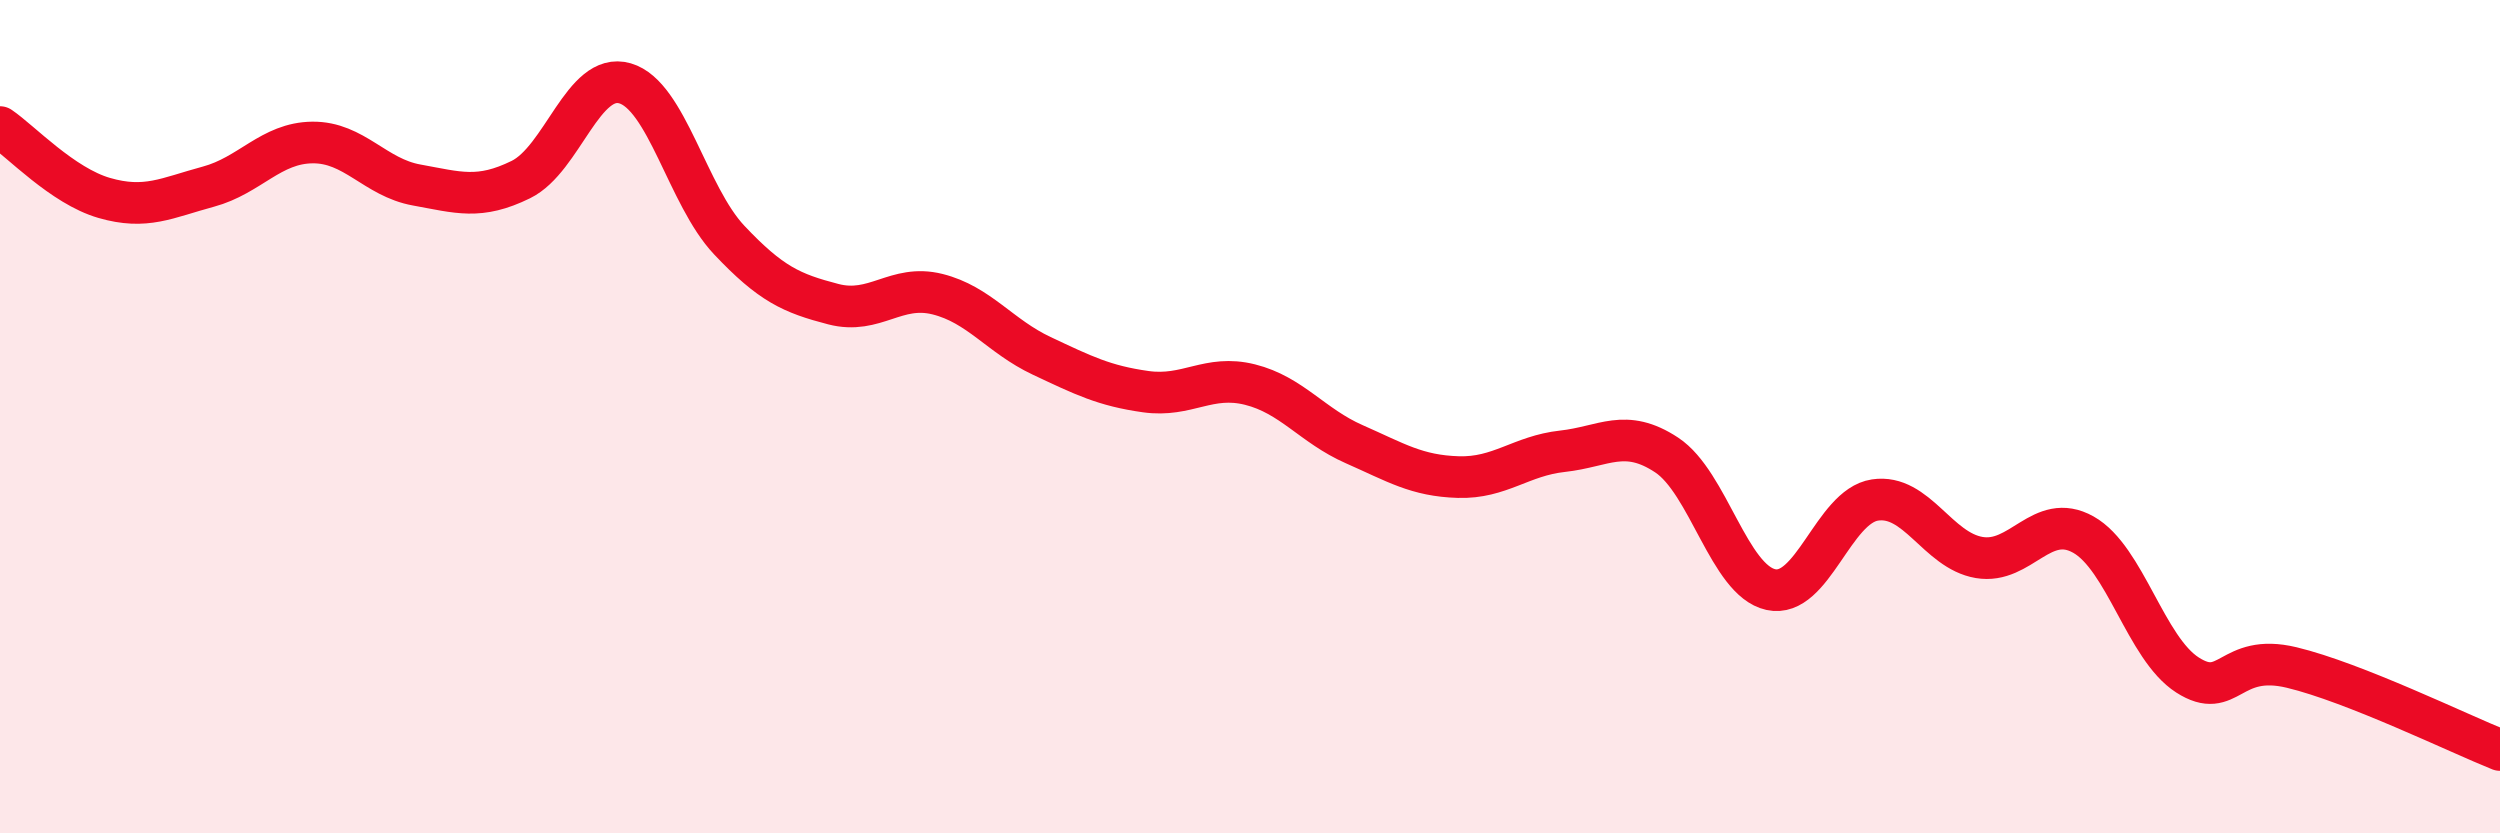
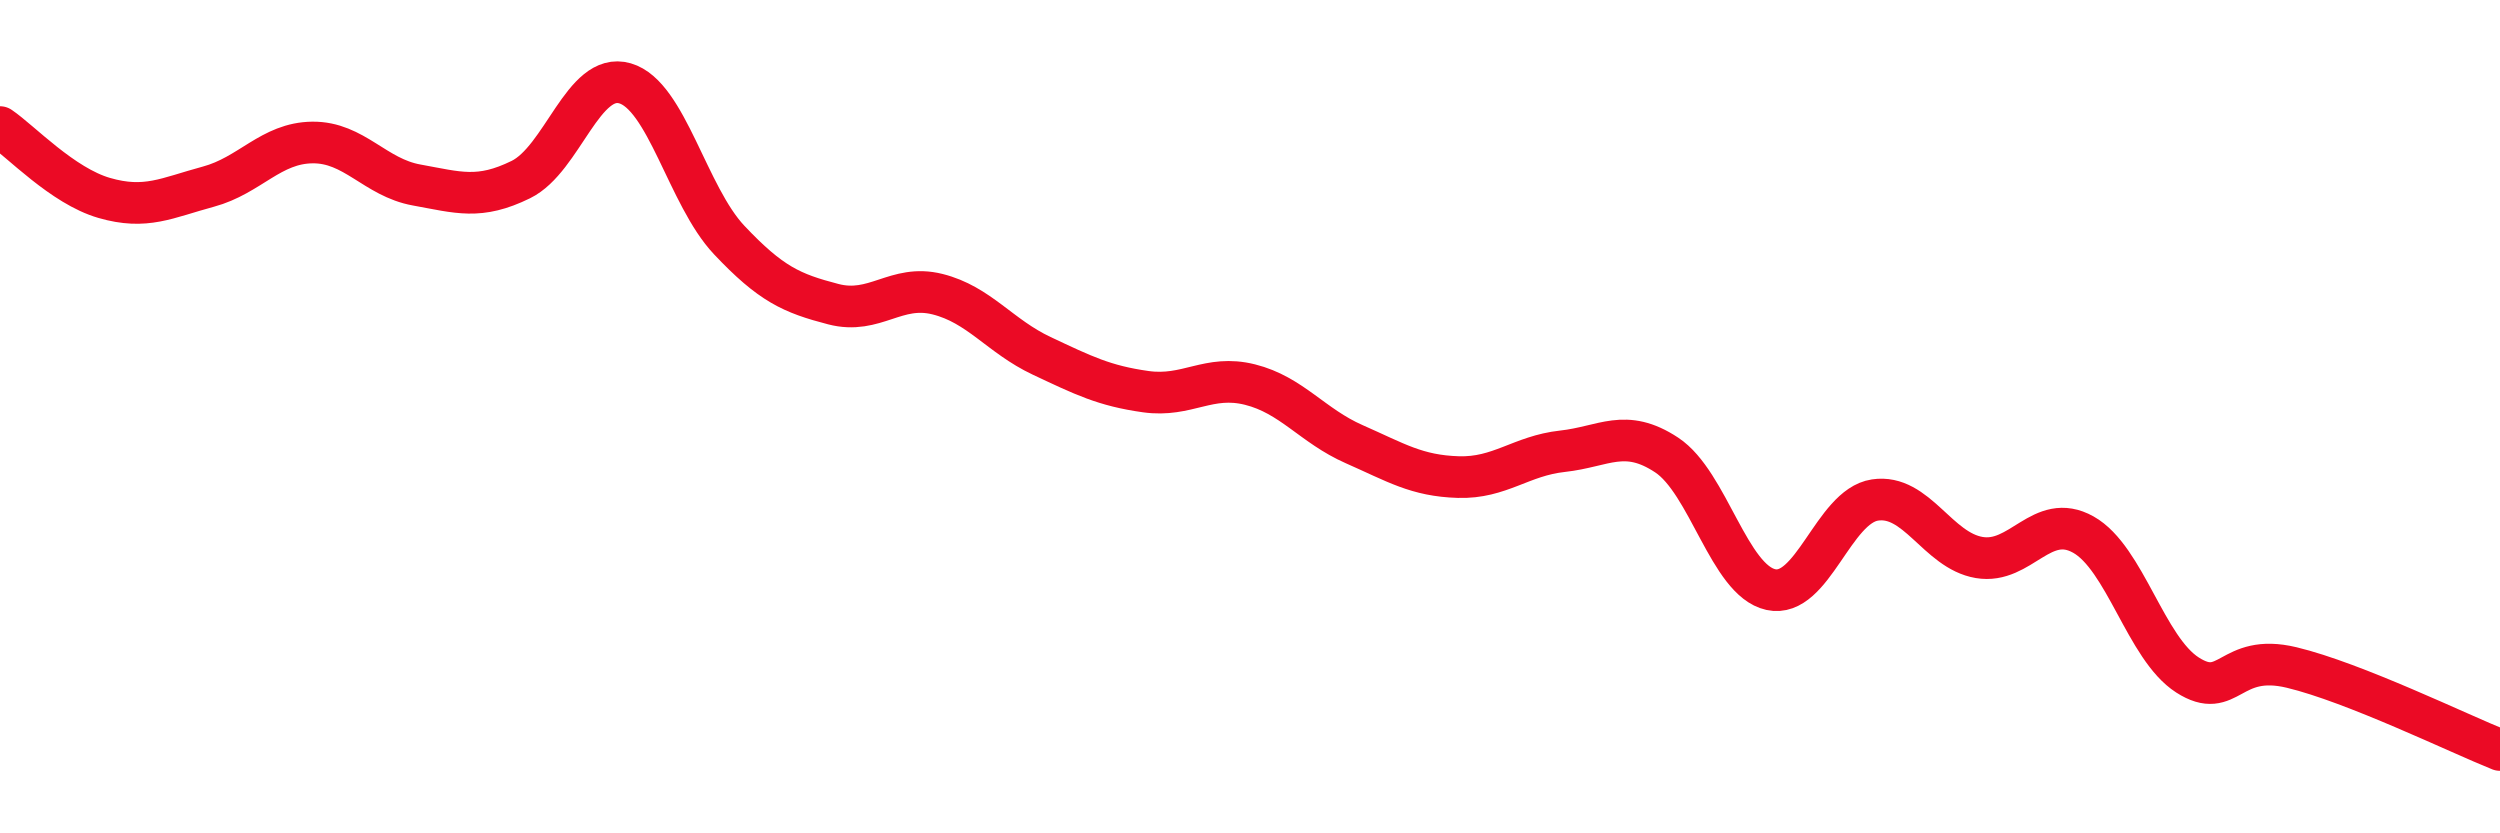
<svg xmlns="http://www.w3.org/2000/svg" width="60" height="20" viewBox="0 0 60 20">
-   <path d="M 0,3.05 C 0.5,3.39 1.5,4.46 2.5,4.75 C 3.5,5.04 4,4.75 5,4.48 C 6,4.21 6.5,3.43 7.5,3.42 C 8.5,3.41 9,4.26 10,4.44 C 11,4.62 11.5,4.8 12.5,4.31 C 13.5,3.82 14,1.71 15,2 C 16,2.29 16.5,4.7 17.5,5.76 C 18.5,6.82 19,7.04 20,7.3 C 21,7.56 21.5,6.81 22.5,7.06 C 23.5,7.31 24,8.07 25,8.54 C 26,9.01 26.5,9.26 27.5,9.4 C 28.5,9.54 29,8.98 30,9.23 C 31,9.48 31.5,10.22 32.5,10.66 C 33.5,11.1 34,11.42 35,11.45 C 36,11.48 36.5,10.94 37.5,10.83 C 38.5,10.72 39,10.26 40,10.92 C 41,11.58 41.5,13.93 42.5,14.15 C 43.5,14.37 44,12.15 45,12 C 46,11.85 46.5,13.21 47.5,13.38 C 48.5,13.55 49,12.27 50,12.83 C 51,13.39 51.5,15.56 52.5,16.2 C 53.5,16.84 53.5,15.66 55,16.02 C 56.5,16.38 59,17.6 60,18L60 20L0 20Z" fill="#EB0A25" opacity="0.1" stroke-linecap="round" stroke-linejoin="round" />
  <path d="M 0,3.05 C 0.5,3.39 1.5,4.46 2.5,4.75 C 3.5,5.04 4,4.75 5,4.48 C 6,4.21 6.5,3.43 7.5,3.42 C 8.5,3.41 9,4.26 10,4.44 C 11,4.62 11.5,4.8 12.5,4.31 C 13.5,3.82 14,1.71 15,2 C 16,2.29 16.5,4.7 17.5,5.76 C 18.5,6.82 19,7.04 20,7.3 C 21,7.56 21.5,6.81 22.5,7.06 C 23.5,7.31 24,8.07 25,8.54 C 26,9.01 26.5,9.26 27.5,9.4 C 28.5,9.54 29,8.98 30,9.23 C 31,9.48 31.5,10.22 32.5,10.66 C 33.5,11.1 34,11.42 35,11.45 C 36,11.48 36.5,10.94 37.5,10.83 C 38.5,10.72 39,10.26 40,10.92 C 41,11.58 41.5,13.93 42.5,14.15 C 43.5,14.37 44,12.15 45,12 C 46,11.85 46.5,13.21 47.5,13.38 C 48.5,13.55 49,12.27 50,12.83 C 51,13.39 51.5,15.56 52.5,16.2 C 53.5,16.84 53.5,15.66 55,16.02 C 56.5,16.38 59,17.6 60,18" stroke="#EB0A25" stroke-width="1" fill="none" stroke-linecap="round" stroke-linejoin="round" />
</svg>